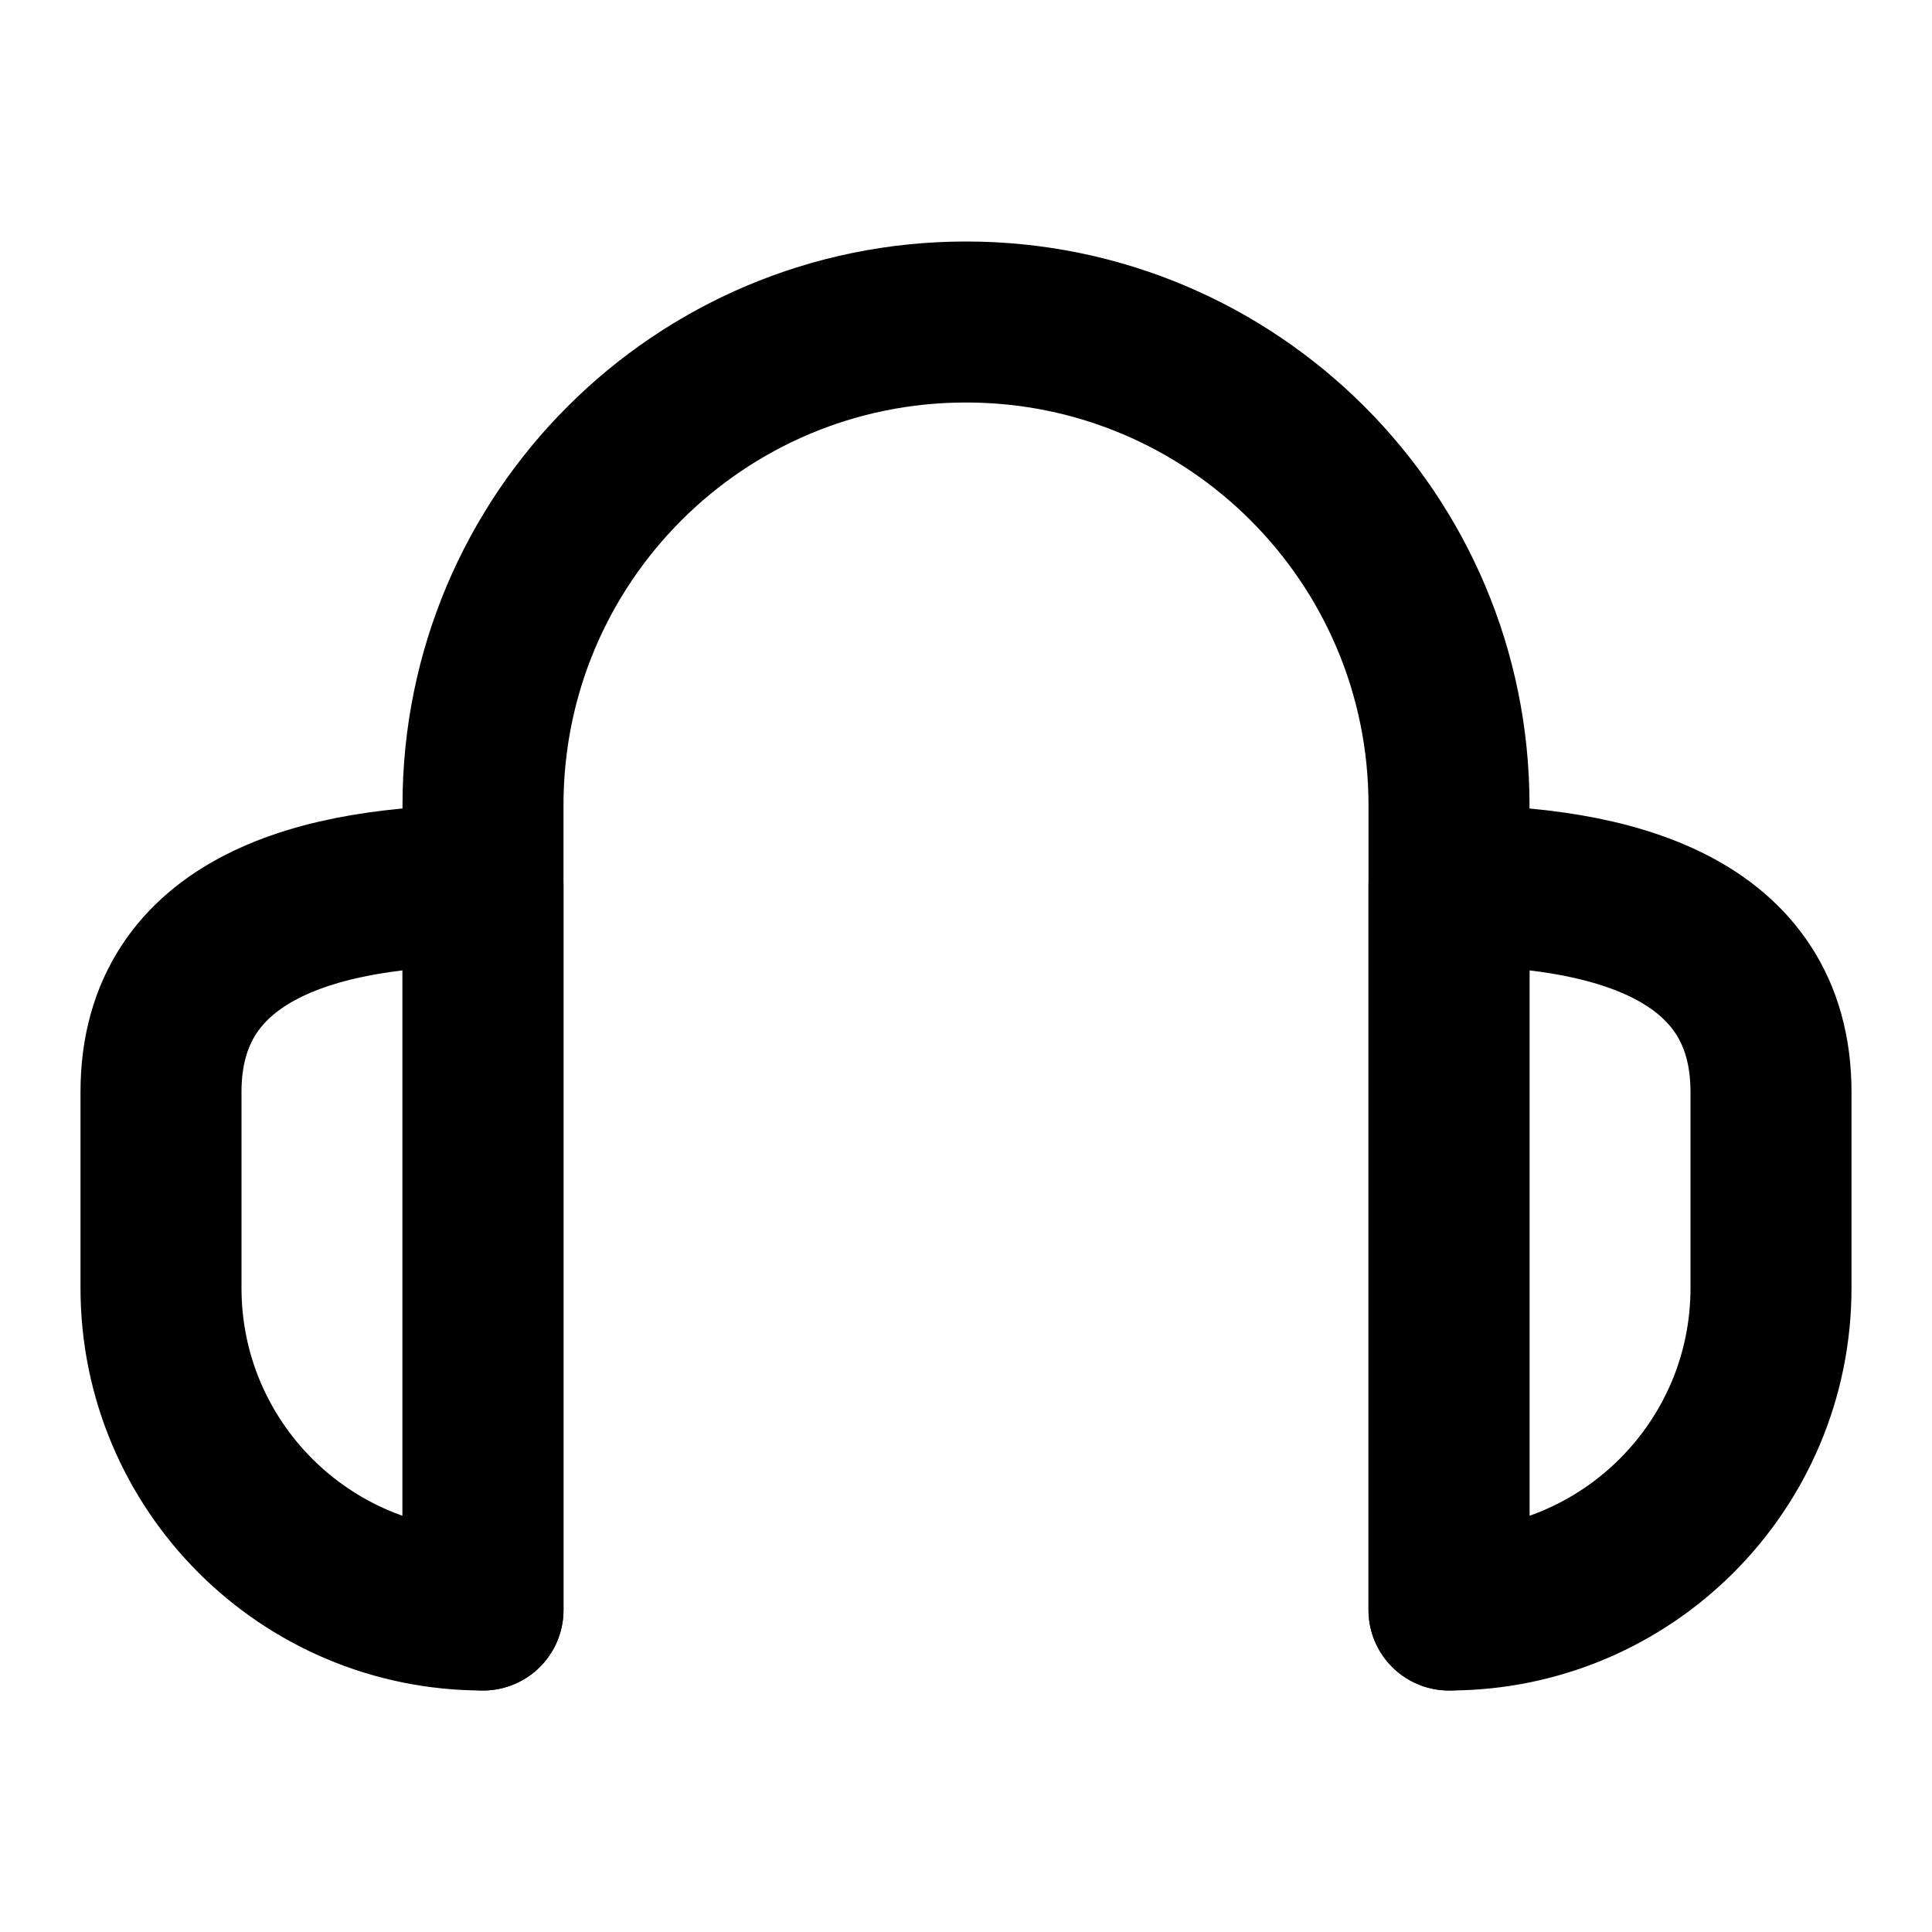
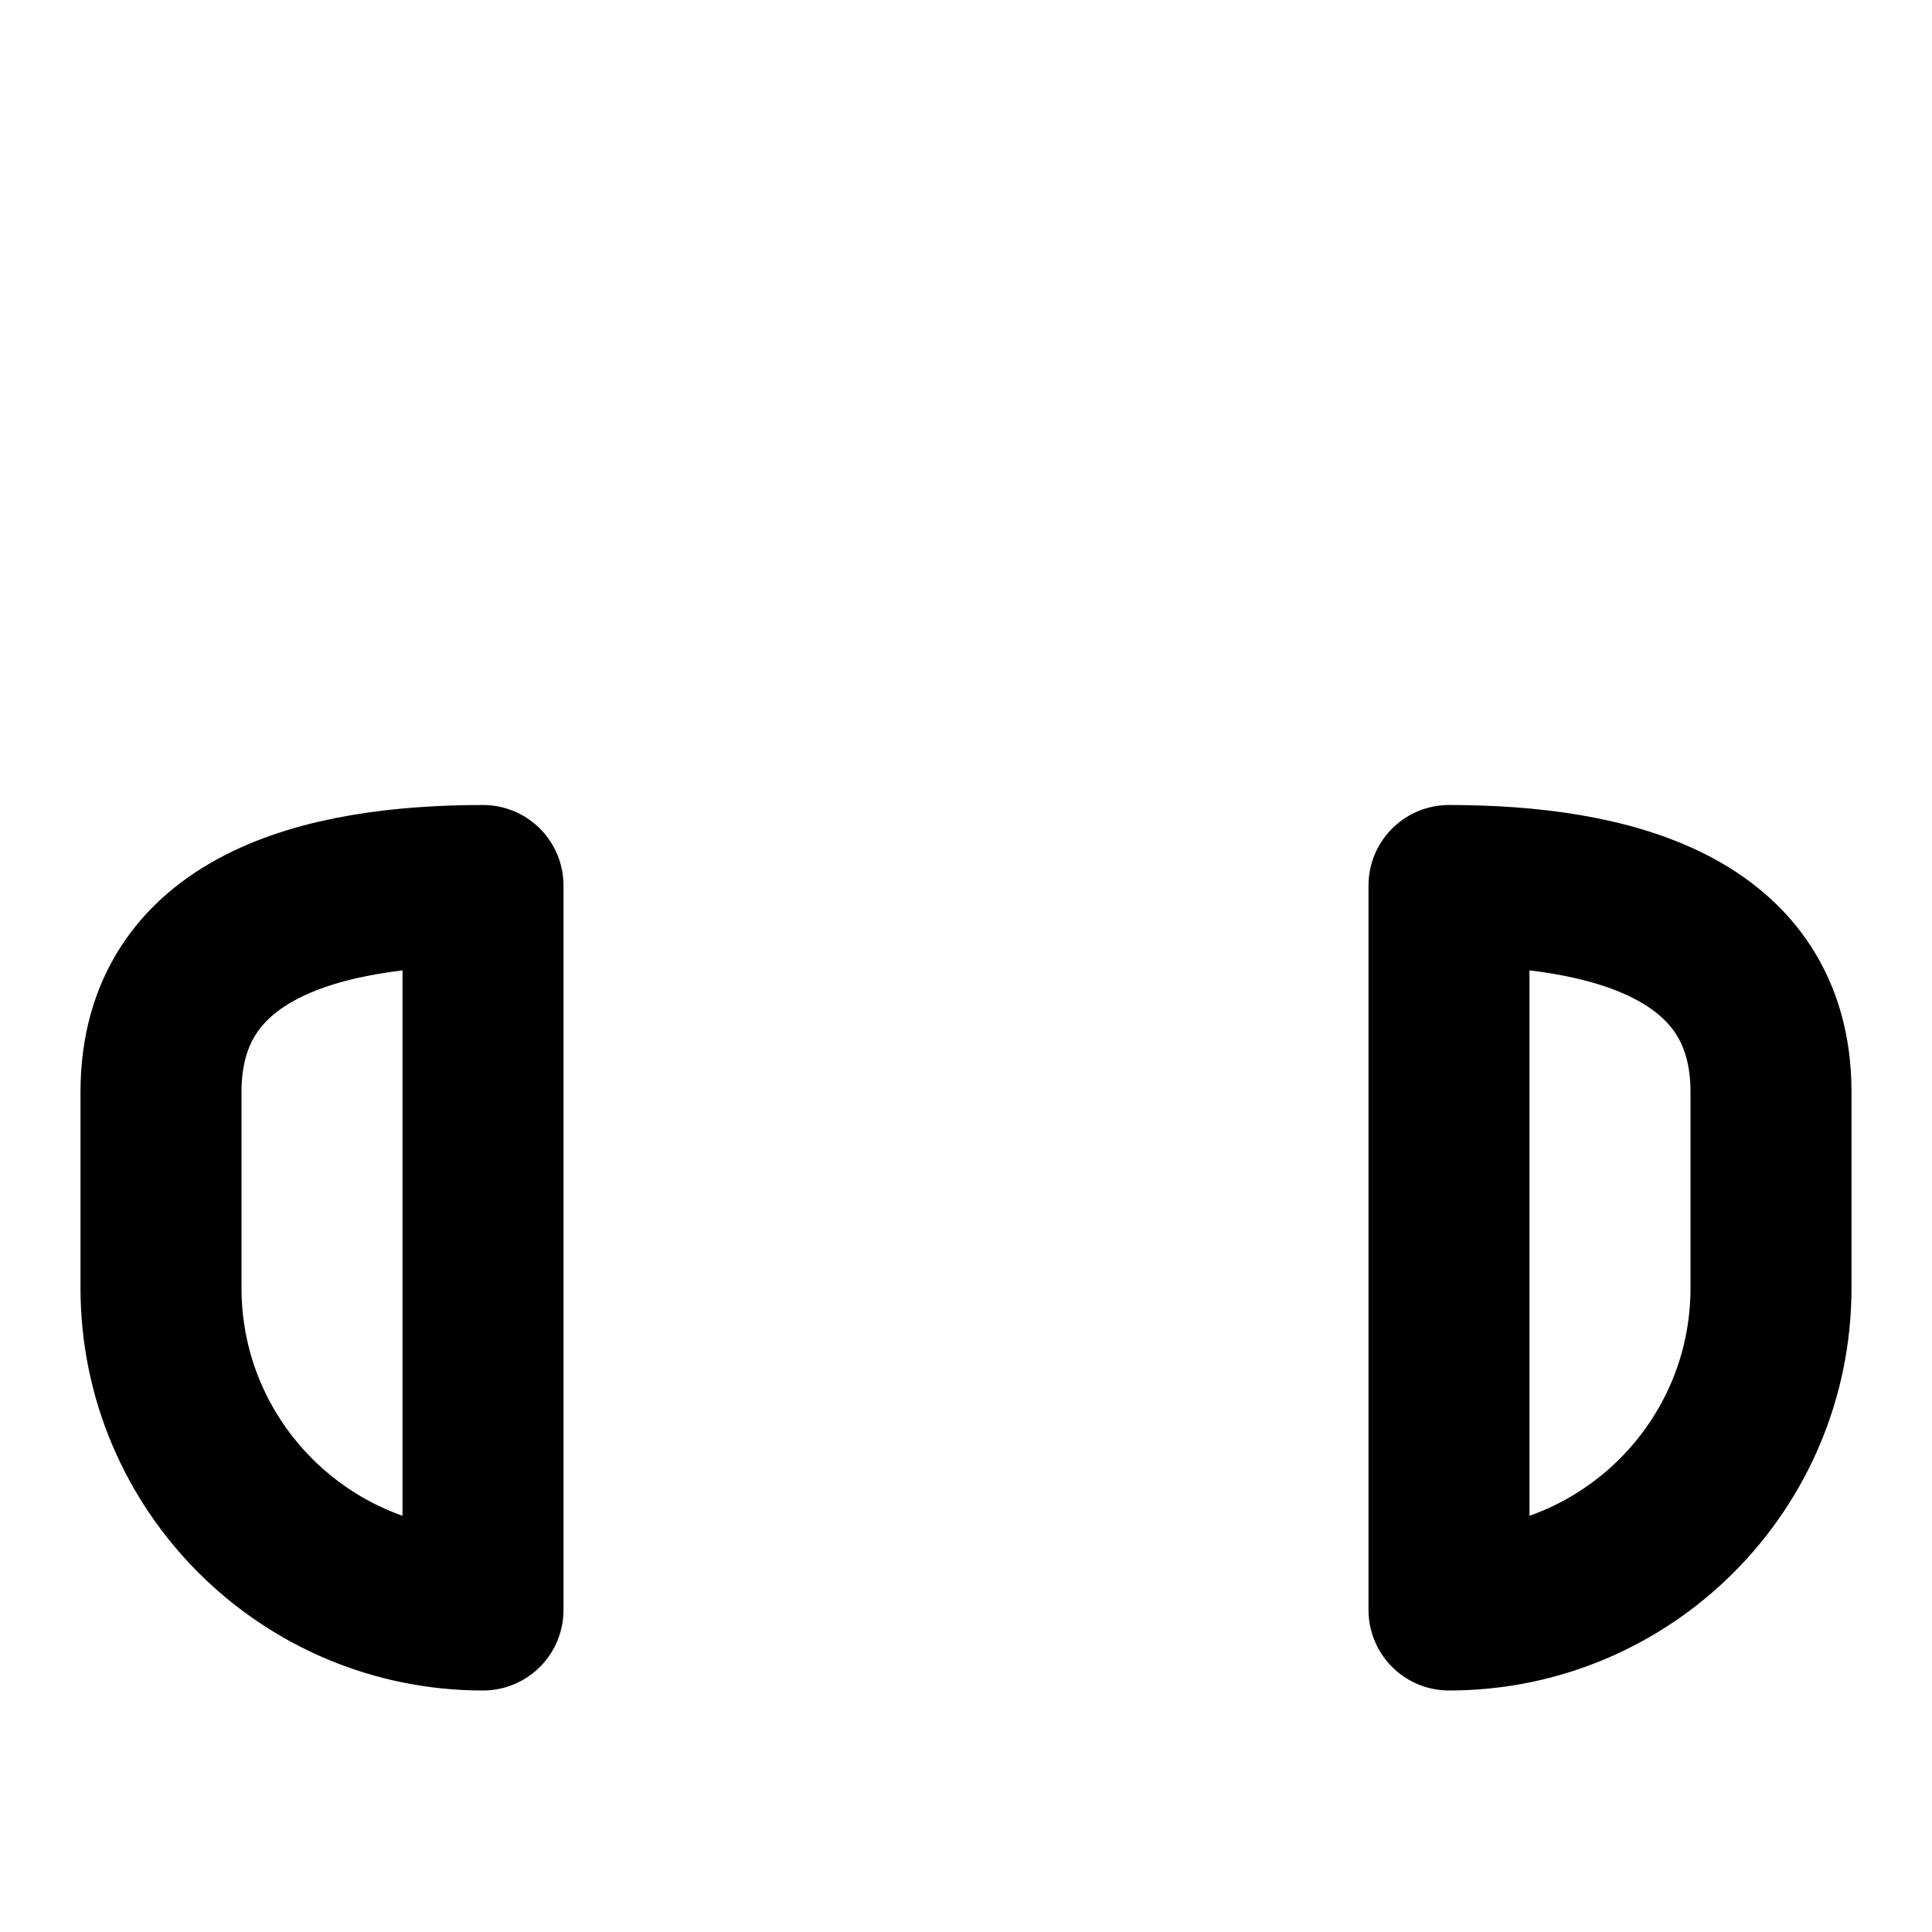
<svg xmlns="http://www.w3.org/2000/svg" width="800px" height="800px" viewBox="0 0 24 24" fill="none">
  <path d="M2 13.565C2 11.512 4 11 6 11V20C3.791 20 2 18.209 2 16V13.565Z" stroke="#000000" stroke-width="2" stroke-linecap="round" stroke-linejoin="round" />
  <path d="M22 13.565C22 11.512 20 11 18 11V20C20.209 20 22 18.209 22 16V13.565Z" stroke="#000000" stroke-width="2" stroke-linecap="round" stroke-linejoin="round" />
-   <path d="M6 20V10C6 6.686 8.686 4 12 4C15.314 4 18 6.686 18 10V20" stroke="#000000" stroke-width="2" stroke-linecap="round" stroke-linejoin="round" />
</svg>